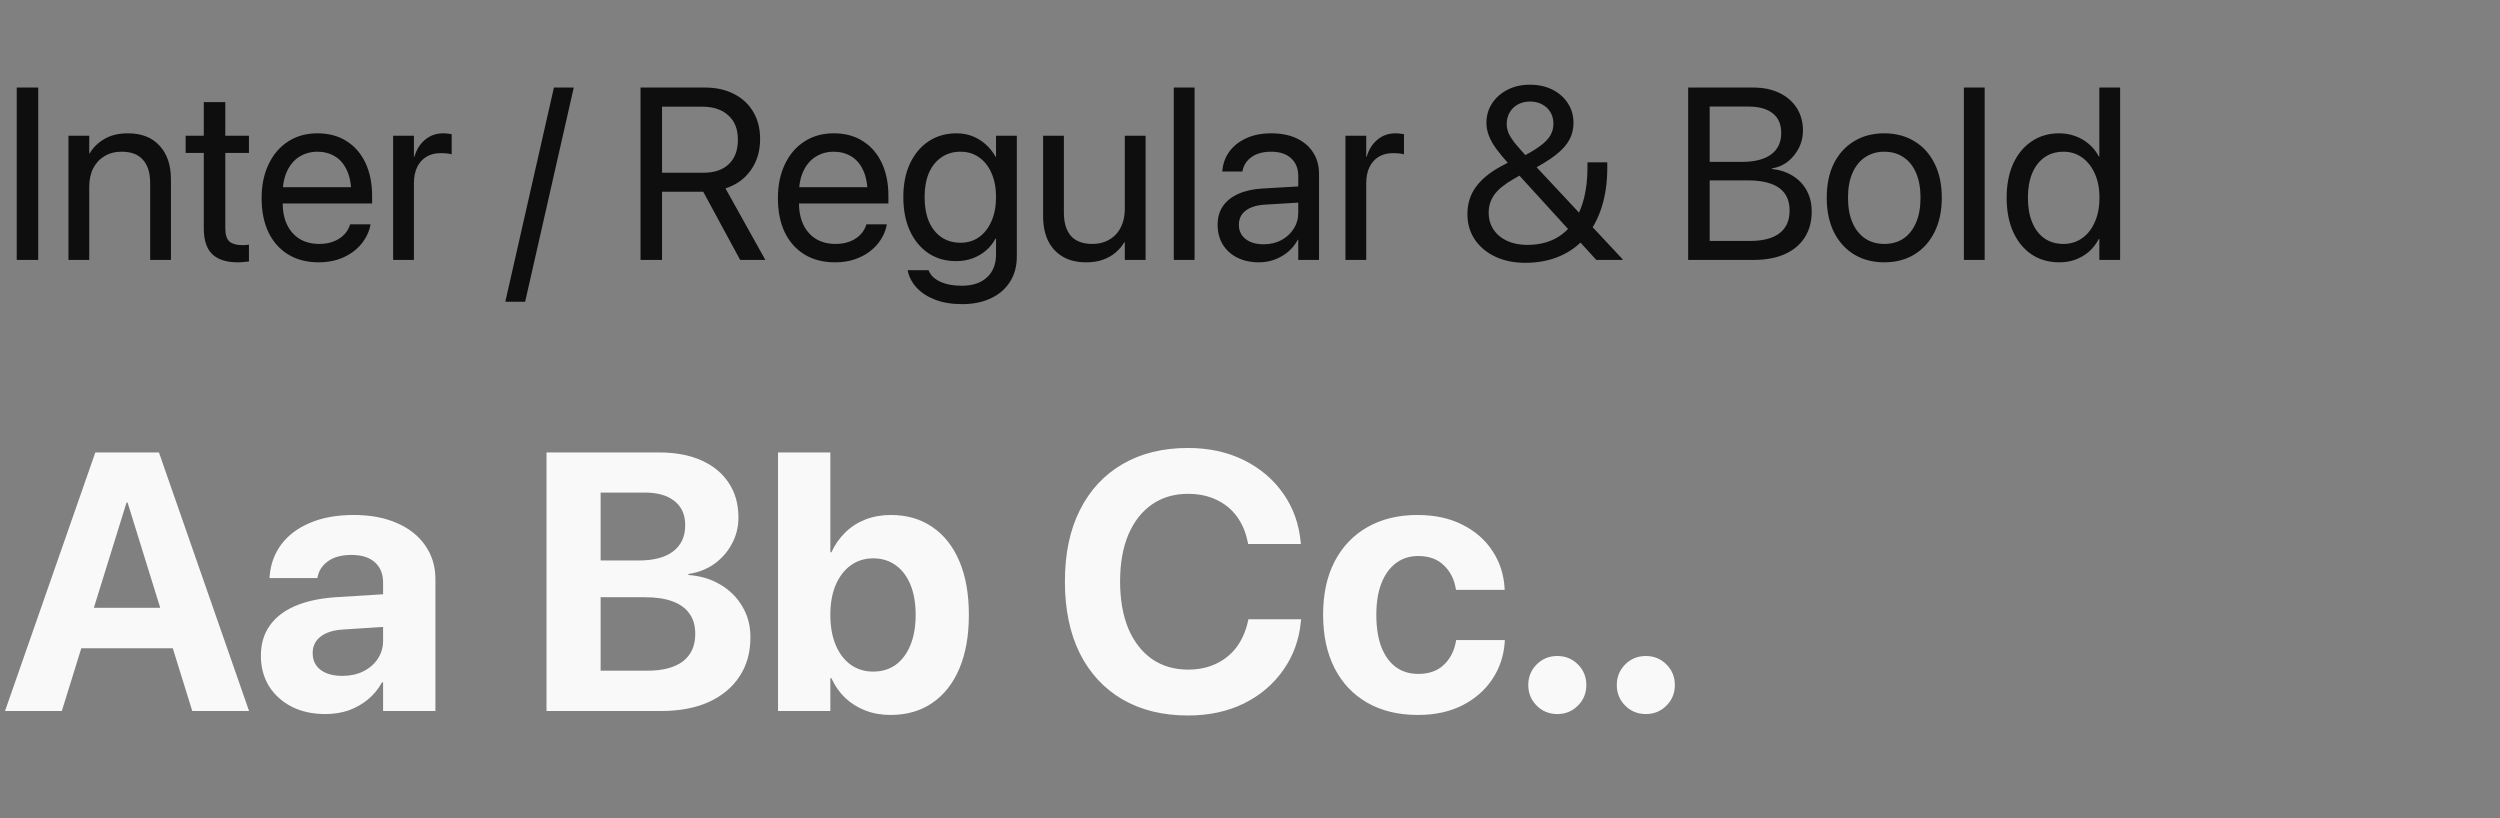
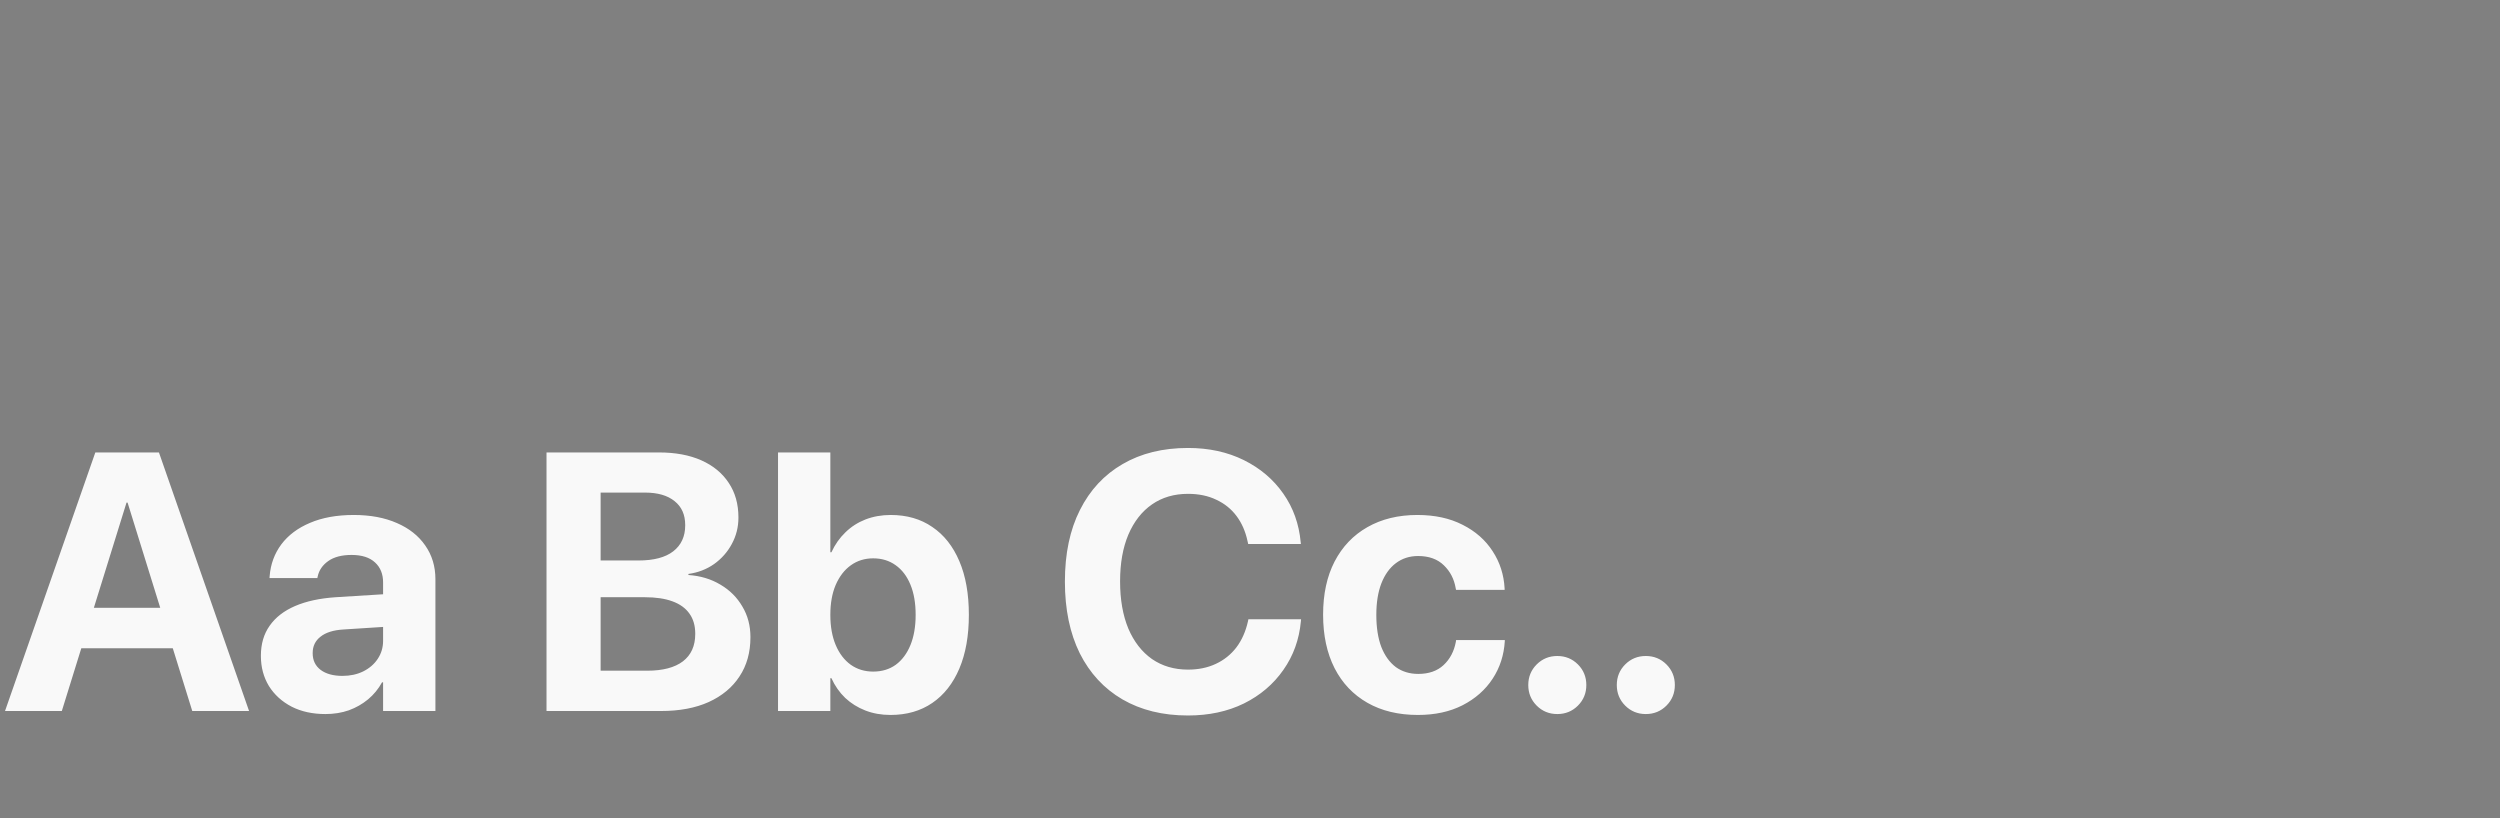
<svg xmlns="http://www.w3.org/2000/svg" width="327" height="107" viewBox="0 0 327 107" fill="none">
  <rect x="0" y="0" width="327" height="107" fill="#808080" stroke="none" />
-   <path d="M2.188 34V11.453H5V34H2.188ZM8.953 34V17.75H11.672V20.062H11.734C12.172 19.302 12.807 18.677 13.641 18.188C14.474 17.688 15.505 17.438 16.734 17.438C18.516 17.438 19.896 17.979 20.875 19.062C21.865 20.135 22.359 21.599 22.359 23.453V34H19.641V23.938C19.641 22.615 19.328 21.604 18.703 20.906C18.088 20.198 17.156 19.844 15.906 19.844C15.052 19.844 14.307 20.037 13.672 20.422C13.037 20.797 12.542 21.328 12.188 22.016C11.844 22.703 11.672 23.51 11.672 24.438V34H8.953ZM31.109 34.312C29.62 34.312 28.505 33.958 27.766 33.25C27.026 32.542 26.656 31.412 26.656 29.859V20H24.281V17.75H26.656V13.359H29.469V17.75H32.562V20H29.469V29.844C29.469 30.708 29.656 31.297 30.031 31.609C30.406 31.912 30.958 32.062 31.688 32.062C31.854 32.062 32.01 32.057 32.156 32.047C32.312 32.026 32.448 32.01 32.562 32V34.203C32.396 34.224 32.177 34.245 31.906 34.266C31.646 34.297 31.38 34.312 31.109 34.312ZM41.703 34.312C40.151 34.312 38.812 33.969 37.688 33.281C36.573 32.594 35.714 31.625 35.109 30.375C34.516 29.115 34.219 27.635 34.219 25.938V25.922C34.219 24.245 34.521 22.771 35.125 21.5C35.729 20.219 36.578 19.224 37.672 18.516C38.766 17.797 40.052 17.438 41.531 17.438C43.01 17.438 44.281 17.781 45.344 18.469C46.417 19.146 47.24 20.099 47.812 21.328C48.385 22.557 48.672 23.984 48.672 25.609V26.609H35.578V24.484H47.328L45.953 26.453V25.406C45.953 24.146 45.76 23.104 45.375 22.281C45 21.458 44.479 20.849 43.812 20.453C43.146 20.047 42.38 19.844 41.516 19.844C40.651 19.844 39.875 20.057 39.188 20.484C38.5 20.901 37.958 21.526 37.562 22.359C37.167 23.182 36.969 24.198 36.969 25.406V26.453C36.969 27.599 37.161 28.578 37.547 29.391C37.943 30.203 38.5 30.828 39.219 31.266C39.938 31.693 40.786 31.906 41.766 31.906C42.453 31.906 43.068 31.802 43.609 31.594C44.151 31.385 44.604 31.099 44.969 30.734C45.333 30.37 45.594 29.953 45.75 29.484L45.797 29.344H48.469L48.438 29.5C48.302 30.167 48.042 30.792 47.656 31.375C47.281 31.958 46.797 32.474 46.203 32.922C45.609 33.359 44.932 33.703 44.172 33.953C43.411 34.193 42.589 34.312 41.703 34.312ZM51.422 34V17.75H54.141V20.5H54.203C54.474 19.562 54.943 18.818 55.609 18.266C56.276 17.713 57.068 17.438 57.984 17.438C58.224 17.438 58.438 17.453 58.625 17.484C58.823 17.505 58.974 17.526 59.078 17.547V20.188C58.974 20.146 58.786 20.109 58.516 20.078C58.255 20.047 57.958 20.031 57.625 20.031C56.927 20.031 56.312 20.188 55.781 20.5C55.26 20.812 54.854 21.266 54.562 21.859C54.281 22.443 54.141 23.146 54.141 23.969V34H51.422ZM75.047 11.453L68.688 39.469H66.094L72.453 11.453H75.047ZM83.781 34V11.453H92.234C93.682 11.453 94.943 11.734 96.016 12.297C97.099 12.849 97.938 13.63 98.531 14.641C99.125 15.641 99.422 16.818 99.422 18.172V18.203C99.422 19.766 99.016 21.12 98.203 22.266C97.401 23.401 96.297 24.193 94.891 24.641L100.109 34H96.812L91.984 25.078C91.953 25.078 91.922 25.078 91.891 25.078C91.87 25.078 91.844 25.078 91.812 25.078H86.594V34H83.781ZM86.594 22.594H91.984C93.432 22.594 94.547 22.219 95.328 21.469C96.12 20.719 96.516 19.651 96.516 18.266V18.234C96.516 16.891 96.099 15.844 95.266 15.094C94.443 14.333 93.307 13.953 91.859 13.953H86.594V22.594ZM109.234 34.312C107.682 34.312 106.344 33.969 105.219 33.281C104.104 32.594 103.245 31.625 102.641 30.375C102.047 29.115 101.75 27.635 101.75 25.938V25.922C101.75 24.245 102.052 22.771 102.656 21.5C103.26 20.219 104.109 19.224 105.203 18.516C106.297 17.797 107.583 17.438 109.062 17.438C110.542 17.438 111.812 17.781 112.875 18.469C113.948 19.146 114.771 20.099 115.344 21.328C115.917 22.557 116.203 23.984 116.203 25.609V26.609H103.109V24.484H114.859L113.484 26.453V25.406C113.484 24.146 113.292 23.104 112.906 22.281C112.531 21.458 112.01 20.849 111.344 20.453C110.677 20.047 109.911 19.844 109.047 19.844C108.182 19.844 107.406 20.057 106.719 20.484C106.031 20.901 105.49 21.526 105.094 22.359C104.698 23.182 104.5 24.198 104.5 25.406V26.453C104.5 27.599 104.693 28.578 105.078 29.391C105.474 30.203 106.031 30.828 106.75 31.266C107.469 31.693 108.318 31.906 109.297 31.906C109.984 31.906 110.599 31.802 111.141 31.594C111.682 31.385 112.135 31.099 112.5 30.734C112.865 30.37 113.125 29.953 113.281 29.484L113.328 29.344H116L115.969 29.5C115.833 30.167 115.573 30.792 115.188 31.375C114.812 31.958 114.328 32.474 113.734 32.922C113.141 33.359 112.464 33.703 111.703 33.953C110.943 34.193 110.12 34.312 109.234 34.312ZM125.828 39.781C124.495 39.781 123.328 39.589 122.328 39.203C121.339 38.828 120.536 38.312 119.922 37.656C119.318 37.01 118.927 36.286 118.75 35.484L118.719 35.344H121.453L121.516 35.484C121.776 36.068 122.276 36.526 123.016 36.859C123.766 37.203 124.693 37.375 125.797 37.375C127.224 37.375 128.328 37.005 129.109 36.266C129.891 35.536 130.281 34.542 130.281 33.281V31.203H130.219C129.896 31.807 129.479 32.328 128.969 32.766C128.458 33.203 127.87 33.547 127.203 33.797C126.547 34.036 125.828 34.156 125.047 34.156C123.682 34.156 122.479 33.812 121.438 33.125C120.406 32.427 119.599 31.453 119.016 30.203C118.443 28.943 118.156 27.469 118.156 25.781V25.766C118.156 24.078 118.448 22.615 119.031 21.375C119.625 20.125 120.443 19.156 121.484 18.469C122.526 17.781 123.734 17.438 125.109 17.438C125.88 17.438 126.589 17.568 127.234 17.828C127.88 18.088 128.453 18.448 128.953 18.906C129.464 19.365 129.885 19.896 130.219 20.5H130.281V17.75H133V33.547C133 34.807 132.708 35.901 132.125 36.828C131.542 37.766 130.714 38.49 129.641 39C128.568 39.521 127.297 39.781 125.828 39.781ZM125.641 31.75C126.568 31.75 127.375 31.505 128.062 31.016C128.76 30.516 129.302 29.818 129.688 28.922C130.083 28.026 130.281 26.979 130.281 25.781V25.766C130.281 24.568 130.083 23.526 129.688 22.641C129.302 21.755 128.76 21.068 128.062 20.578C127.365 20.088 126.557 19.844 125.641 19.844C124.682 19.844 123.849 20.088 123.141 20.578C122.432 21.057 121.885 21.74 121.5 22.625C121.125 23.51 120.938 24.557 120.938 25.766V25.781C120.938 27.01 121.125 28.073 121.5 28.969C121.885 29.854 122.432 30.542 123.141 31.031C123.849 31.51 124.682 31.75 125.641 31.75ZM142.062 34.312C140.875 34.312 139.859 34.068 139.016 33.578C138.182 33.089 137.542 32.396 137.094 31.5C136.656 30.594 136.438 29.526 136.438 28.297V17.75H139.156V27.812C139.156 29.135 139.464 30.151 140.078 30.859C140.703 31.557 141.641 31.906 142.891 31.906C143.536 31.906 144.115 31.797 144.625 31.578C145.146 31.359 145.594 31.052 145.969 30.656C146.344 30.25 146.63 29.766 146.828 29.203C147.026 28.63 147.125 28 147.125 27.312V17.75H149.844V34H147.125V31.688H147.062C146.771 32.188 146.391 32.635 145.922 33.031C145.464 33.427 144.911 33.74 144.266 33.969C143.62 34.198 142.885 34.312 142.062 34.312ZM153.531 34V11.453H156.25V34H153.531ZM164.672 34.312C163.599 34.312 162.656 34.109 161.844 33.703C161.031 33.297 160.396 32.724 159.938 31.984C159.49 31.245 159.266 30.385 159.266 29.406V29.375C159.266 28.448 159.495 27.646 159.953 26.969C160.422 26.292 161.094 25.755 161.969 25.359C162.854 24.963 163.917 24.729 165.156 24.656L171.172 24.312V26.422L165.469 26.766C164.385 26.828 163.542 27.088 162.938 27.547C162.344 28.005 162.047 28.615 162.047 29.375V29.406C162.047 30.188 162.339 30.807 162.922 31.266C163.516 31.724 164.302 31.953 165.281 31.953C166.135 31.953 166.901 31.776 167.578 31.422C168.266 31.057 168.807 30.562 169.203 29.938C169.609 29.312 169.812 28.609 169.812 27.828V23.031C169.812 22.042 169.5 21.266 168.875 20.703C168.26 20.13 167.385 19.844 166.25 19.844C165.208 19.844 164.365 20.073 163.719 20.531C163.083 20.979 162.688 21.568 162.531 22.297L162.5 22.438H159.875L159.891 22.266C159.974 21.37 160.276 20.557 160.797 19.828C161.328 19.099 162.057 18.521 162.984 18.094C163.911 17.656 165.01 17.438 166.281 17.438C167.562 17.438 168.667 17.656 169.594 18.094C170.531 18.531 171.255 19.151 171.766 19.953C172.276 20.745 172.531 21.682 172.531 22.766V34H169.812V31.359H169.75C169.438 31.953 169.021 32.474 168.5 32.922C167.979 33.359 167.391 33.703 166.734 33.953C166.089 34.193 165.401 34.312 164.672 34.312ZM175.984 34V17.75H178.703V20.5H178.766C179.036 19.562 179.505 18.818 180.172 18.266C180.839 17.713 181.63 17.438 182.547 17.438C182.786 17.438 183 17.453 183.188 17.484C183.385 17.505 183.536 17.526 183.641 17.547V20.188C183.536 20.146 183.349 20.109 183.078 20.078C182.818 20.047 182.521 20.031 182.188 20.031C181.49 20.031 180.875 20.188 180.344 20.5C179.823 20.812 179.417 21.266 179.125 21.859C178.844 22.443 178.703 23.146 178.703 23.969V34H175.984ZM208.797 34L197.469 21.578C196.76 20.797 196.182 20.104 195.734 19.5C195.286 18.885 194.958 18.307 194.75 17.766C194.542 17.224 194.432 16.672 194.422 16.109V16.094C194.422 15.135 194.667 14.281 195.156 13.531C195.656 12.771 196.333 12.172 197.188 11.734C198.052 11.297 199.026 11.078 200.109 11.078C201.214 11.078 202.193 11.292 203.047 11.719C203.901 12.146 204.573 12.734 205.062 13.484C205.562 14.234 205.812 15.099 205.812 16.078V16.094C205.812 16.885 205.63 17.62 205.266 18.297C204.901 18.974 204.302 19.635 203.469 20.281C202.646 20.927 201.536 21.609 200.141 22.328L198.609 20.75C199.776 20.177 200.688 19.651 201.344 19.172C202.01 18.693 202.484 18.219 202.766 17.75C203.047 17.271 203.188 16.755 203.188 16.203V16.188C203.188 15.615 203.057 15.109 202.797 14.672C202.536 14.234 202.177 13.896 201.719 13.656C201.26 13.406 200.729 13.281 200.125 13.281C199.542 13.281 199.016 13.406 198.547 13.656C198.089 13.906 197.729 14.255 197.469 14.703C197.208 15.141 197.078 15.646 197.078 16.219V16.234C197.078 16.672 197.177 17.104 197.375 17.531C197.583 17.948 197.896 18.412 198.312 18.922C198.74 19.422 199.276 20.026 199.922 20.734L212.234 33.906V34H208.797ZM199.5 34.375C198.021 34.375 196.708 34.104 195.562 33.562C194.427 33.021 193.536 32.271 192.891 31.312C192.255 30.354 191.938 29.25 191.938 28V27.984C191.938 26.651 192.307 25.474 193.047 24.453C193.786 23.432 194.896 22.526 196.375 21.734L198.203 20.766L199.75 22.406L198.016 23.391C196.828 24.068 195.979 24.755 195.469 25.453C194.969 26.151 194.719 26.932 194.719 27.797V27.812C194.719 28.646 194.927 29.38 195.344 30.016C195.771 30.651 196.359 31.146 197.109 31.5C197.87 31.854 198.75 32.031 199.75 32.031C200.667 32.031 201.5 31.917 202.25 31.688C203.01 31.458 203.688 31.12 204.281 30.672C204.885 30.224 205.406 29.677 205.844 29.031C206.438 28.167 206.885 27.135 207.188 25.938C207.49 24.729 207.641 23.385 207.641 21.906V21.234H210.234V21.922C210.234 23.797 210 25.49 209.531 27C209.062 28.5 208.396 29.787 207.531 30.859C206.615 31.995 205.474 32.865 204.109 33.469C202.755 34.073 201.219 34.375 199.5 34.375ZM222.219 34V31.516H228.906C230.594 31.516 231.875 31.182 232.75 30.516C233.635 29.838 234.078 28.854 234.078 27.562V27.531C234.078 26.656 233.875 25.927 233.469 25.344C233.062 24.76 232.453 24.323 231.641 24.031C230.839 23.74 229.839 23.594 228.641 23.594H222.219V21.172H227.844C229.51 21.172 230.781 20.849 231.656 20.203C232.542 19.557 232.984 18.625 232.984 17.406V17.375C232.984 16.26 232.615 15.412 231.875 14.828C231.135 14.234 230.083 13.938 228.719 13.938H222.219V11.453H229.359C230.651 11.453 231.781 11.688 232.75 12.156C233.719 12.625 234.474 13.281 235.016 14.125C235.557 14.969 235.828 15.953 235.828 17.078V17.109C235.828 17.891 235.651 18.635 235.297 19.344C234.943 20.052 234.458 20.651 233.844 21.141C233.229 21.62 232.531 21.917 231.75 22.031V22.094C232.833 22.219 233.766 22.531 234.547 23.031C235.328 23.531 235.927 24.177 236.344 24.969C236.76 25.75 236.969 26.641 236.969 27.641V27.672C236.969 28.995 236.661 30.13 236.047 31.078C235.443 32.016 234.573 32.74 233.438 33.25C232.302 33.75 230.932 34 229.328 34H222.219ZM220.812 34V11.453H223.625V34H220.812ZM246.469 34.312C244.969 34.312 243.651 33.969 242.516 33.281C241.391 32.594 240.51 31.62 239.875 30.359C239.25 29.088 238.938 27.594 238.938 25.875V25.844C238.938 24.115 239.25 22.625 239.875 21.375C240.51 20.115 241.391 19.146 242.516 18.469C243.651 17.781 244.964 17.438 246.453 17.438C247.953 17.438 249.266 17.781 250.391 18.469C251.526 19.146 252.406 20.115 253.031 21.375C253.667 22.625 253.984 24.115 253.984 25.844V25.875C253.984 27.604 253.667 29.099 253.031 30.359C252.406 31.62 251.531 32.594 250.406 33.281C249.281 33.969 247.969 34.312 246.469 34.312ZM246.484 31.906C247.443 31.906 248.271 31.672 248.969 31.203C249.677 30.724 250.224 30.037 250.609 29.141C251.005 28.234 251.203 27.146 251.203 25.875V25.844C251.203 24.573 251.005 23.49 250.609 22.594C250.224 21.698 249.672 21.016 248.953 20.547C248.245 20.078 247.411 19.844 246.453 19.844C245.516 19.844 244.688 20.083 243.969 20.562C243.26 21.031 242.708 21.713 242.312 22.609C241.917 23.495 241.719 24.573 241.719 25.844V25.875C241.719 27.146 241.917 28.234 242.312 29.141C242.708 30.037 243.26 30.724 243.969 31.203C244.688 31.672 245.526 31.906 246.484 31.906ZM256.875 34V11.453H259.594V34H256.875ZM269.375 34.312C267.99 34.312 266.776 33.969 265.734 33.281C264.703 32.583 263.901 31.604 263.328 30.344C262.755 29.073 262.469 27.583 262.469 25.875V25.859C262.469 24.151 262.755 22.667 263.328 21.406C263.911 20.146 264.719 19.172 265.75 18.484C266.781 17.787 267.974 17.438 269.328 17.438C270.099 17.438 270.812 17.562 271.469 17.812C272.135 18.052 272.729 18.401 273.25 18.859C273.771 19.307 274.198 19.844 274.531 20.469H274.594V11.453H277.312V34H274.594V31.25H274.531C274.198 31.885 273.776 32.432 273.266 32.891C272.755 33.339 272.172 33.688 271.516 33.938C270.87 34.188 270.156 34.312 269.375 34.312ZM269.906 31.906C270.823 31.906 271.635 31.656 272.344 31.156C273.052 30.656 273.604 29.953 274 29.047C274.406 28.141 274.609 27.083 274.609 25.875V25.859C274.609 24.651 274.406 23.599 274 22.703C273.594 21.797 273.036 21.094 272.328 20.594C271.63 20.094 270.823 19.844 269.906 19.844C268.948 19.844 268.12 20.088 267.422 20.578C266.724 21.068 266.188 21.76 265.812 22.656C265.438 23.552 265.25 24.62 265.25 25.859V25.875C265.25 27.115 265.438 28.188 265.812 29.094C266.188 30 266.724 30.698 267.422 31.188C268.12 31.667 268.948 31.906 269.906 31.906Z" fill="#0E0E0E" />
  <path d="M0.656 93L12.469 59.18H18.703V65.742H16.547L8.086 93H0.656ZM7.008 84.797L8.742 79.5H24.516L26.25 84.797H7.008ZM25.148 93L16.688 65.742V59.18H20.789L32.578 93H25.148ZM42.562 93.398C40.891 93.398 39.422 93.078 38.156 92.438C36.891 91.781 35.898 90.883 35.18 89.742C34.477 88.586 34.125 87.273 34.125 85.805V85.758C34.125 84.227 34.508 82.922 35.273 81.844C36.039 80.75 37.148 79.891 38.602 79.266C40.055 78.641 41.82 78.258 43.898 78.117L53.695 77.508V81.773L44.93 82.336C43.617 82.414 42.617 82.727 41.93 83.273C41.242 83.805 40.898 84.516 40.898 85.406V85.453C40.898 86.375 41.25 87.102 41.953 87.633C42.656 88.148 43.602 88.406 44.789 88.406C45.805 88.406 46.711 88.211 47.508 87.82C48.32 87.414 48.953 86.867 49.406 86.18C49.875 85.477 50.109 84.688 50.109 83.812V76.195C50.109 75.086 49.758 74.211 49.055 73.57C48.352 72.914 47.328 72.586 45.984 72.586C44.703 72.586 43.688 72.852 42.938 73.383C42.188 73.914 41.727 74.586 41.555 75.398L41.508 75.609H35.25L35.273 75.328C35.398 73.781 35.906 72.406 36.797 71.203C37.703 70 38.953 69.062 40.547 68.391C42.156 67.703 44.062 67.359 46.266 67.359C48.438 67.359 50.32 67.711 51.914 68.414C53.508 69.102 54.742 70.078 55.617 71.344C56.508 72.609 56.953 74.086 56.953 75.773V93H50.109V89.25H49.969C49.5 90.109 48.891 90.852 48.141 91.477C47.406 92.086 46.57 92.562 45.633 92.906C44.695 93.234 43.672 93.398 42.562 93.398ZM75.023 93V87.727H84.656C86.688 87.727 88.242 87.32 89.32 86.508C90.398 85.68 90.938 84.484 90.938 82.922V82.875C90.938 81.844 90.688 80.977 90.188 80.273C89.688 79.555 88.945 79.016 87.961 78.656C86.992 78.297 85.789 78.117 84.352 78.117H75.023V73.312H83.508C85.508 73.312 87.023 72.914 88.055 72.117C89.102 71.305 89.625 70.172 89.625 68.719V68.672C89.625 67.328 89.164 66.289 88.242 65.555C87.32 64.805 86.031 64.43 84.375 64.43H75.023V59.18H86.203C88.344 59.18 90.188 59.523 91.734 60.211C93.281 60.898 94.477 61.883 95.32 63.164C96.164 64.43 96.586 65.93 96.586 67.664V67.711C96.586 68.945 96.297 70.094 95.719 71.156C95.156 72.203 94.383 73.078 93.398 73.781C92.414 74.469 91.297 74.898 90.047 75.07V75.211C91.625 75.32 93.023 75.742 94.242 76.477C95.461 77.195 96.414 78.148 97.102 79.336C97.805 80.508 98.156 81.836 98.156 83.32V83.367C98.156 85.336 97.68 87.039 96.727 88.477C95.789 89.914 94.445 91.031 92.695 91.828C90.961 92.609 88.883 93 86.461 93H75.023ZM71.484 93V59.18H78.562V93H71.484ZM116.484 93.516C115.281 93.516 114.18 93.32 113.18 92.93C112.18 92.539 111.305 91.992 110.555 91.289C109.805 90.57 109.203 89.711 108.75 88.711H108.609V93H101.766V59.18H108.609V72.234H108.75C109.219 71.219 109.828 70.352 110.578 69.633C111.328 68.898 112.203 68.336 113.203 67.945C114.219 67.555 115.32 67.359 116.508 67.359C118.617 67.359 120.43 67.883 121.945 68.93C123.477 69.961 124.656 71.453 125.484 73.406C126.312 75.344 126.727 77.68 126.727 80.414V80.438C126.727 83.156 126.312 85.492 125.484 87.445C124.656 89.398 123.477 90.898 121.945 91.945C120.414 92.992 118.594 93.516 116.484 93.516ZM114.211 87.844C115.352 87.844 116.336 87.547 117.164 86.953C117.992 86.344 118.633 85.484 119.086 84.375C119.539 83.266 119.766 81.953 119.766 80.438V80.414C119.766 78.883 119.539 77.57 119.086 76.477C118.633 75.367 117.984 74.516 117.141 73.922C116.312 73.328 115.336 73.031 114.211 73.031C113.102 73.031 112.125 73.336 111.281 73.945C110.453 74.539 109.797 75.391 109.312 76.5C108.844 77.594 108.609 78.898 108.609 80.414V80.438C108.609 81.953 108.844 83.266 109.312 84.375C109.781 85.484 110.438 86.344 111.281 86.953C112.125 87.547 113.102 87.844 114.211 87.844ZM155.391 93.586C152.094 93.586 149.234 92.883 146.812 91.477C144.406 90.07 142.547 88.062 141.234 85.453C139.938 82.828 139.289 79.703 139.289 76.078V76.055C139.289 72.414 139.945 69.297 141.258 66.703C142.57 64.094 144.43 62.094 146.836 60.703C149.242 59.297 152.094 58.594 155.391 58.594C158.125 58.594 160.562 59.125 162.703 60.188C164.844 61.25 166.562 62.711 167.859 64.57C169.156 66.414 169.914 68.539 170.133 70.945L170.156 71.156H163.266L163.172 70.758C162.906 69.508 162.43 68.422 161.742 67.5C161.055 66.578 160.172 65.867 159.094 65.367C158.031 64.852 156.797 64.594 155.391 64.594C153.578 64.594 152.008 65.055 150.68 65.977C149.352 66.898 148.32 68.219 147.586 69.938C146.867 71.641 146.508 73.672 146.508 76.031V76.055C146.508 78.43 146.867 80.484 147.586 82.219C148.32 83.938 149.352 85.266 150.68 86.203C152.023 87.125 153.594 87.586 155.391 87.586C156.75 87.586 157.961 87.336 159.023 86.836C160.102 86.336 161 85.617 161.719 84.68C162.438 83.727 162.945 82.578 163.242 81.234L163.289 81H170.18L170.156 81.258C169.938 83.648 169.172 85.773 167.859 87.633C166.562 89.492 164.844 90.953 162.703 92.016C160.562 93.062 158.125 93.586 155.391 93.586ZM185.461 93.516C182.914 93.516 180.711 92.984 178.852 91.922C176.992 90.859 175.562 89.352 174.562 87.398C173.562 85.43 173.062 83.102 173.062 80.414V80.391C173.062 77.703 173.562 75.391 174.562 73.453C175.578 71.5 177.008 70 178.852 68.953C180.711 67.891 182.891 67.359 185.391 67.359C187.672 67.359 189.648 67.789 191.32 68.648C192.992 69.492 194.297 70.641 195.234 72.094C196.188 73.547 196.711 75.18 196.805 76.992V77.156H190.453L190.406 76.945C190.203 75.742 189.688 74.742 188.859 73.945C188.031 73.133 186.906 72.727 185.484 72.727C184.375 72.727 183.406 73.039 182.578 73.664C181.766 74.273 181.133 75.156 180.68 76.312C180.242 77.453 180.023 78.82 180.023 80.414V80.438C180.023 82.078 180.242 83.477 180.68 84.633C181.133 85.773 181.766 86.648 182.578 87.258C183.406 87.852 184.383 88.148 185.508 88.148C186.883 88.148 187.984 87.766 188.812 87C189.656 86.219 190.195 85.195 190.43 83.93L190.453 83.719H196.828V83.859C196.719 85.688 196.188 87.328 195.234 88.781C194.281 90.234 192.969 91.391 191.297 92.25C189.641 93.094 187.695 93.516 185.461 93.516ZM203.695 93.398C202.633 93.398 201.734 93.031 201 92.297C200.266 91.562 199.898 90.664 199.898 89.602C199.898 88.539 200.266 87.641 201 86.906C201.734 86.172 202.633 85.805 203.695 85.805C204.758 85.805 205.656 86.172 206.391 86.906C207.125 87.641 207.492 88.539 207.492 89.602C207.492 90.664 207.125 91.562 206.391 92.297C205.656 93.031 204.758 93.398 203.695 93.398ZM215.273 93.398C214.211 93.398 213.312 93.031 212.578 92.297C211.844 91.562 211.477 90.664 211.477 89.602C211.477 88.539 211.844 87.641 212.578 86.906C213.312 86.172 214.211 85.805 215.273 85.805C216.336 85.805 217.234 86.172 217.969 86.906C218.703 87.641 219.07 88.539 219.07 89.602C219.07 90.664 218.703 91.562 217.969 92.297C217.234 93.031 216.336 93.398 215.273 93.398Z" fill="#F9F9F9" />
</svg>